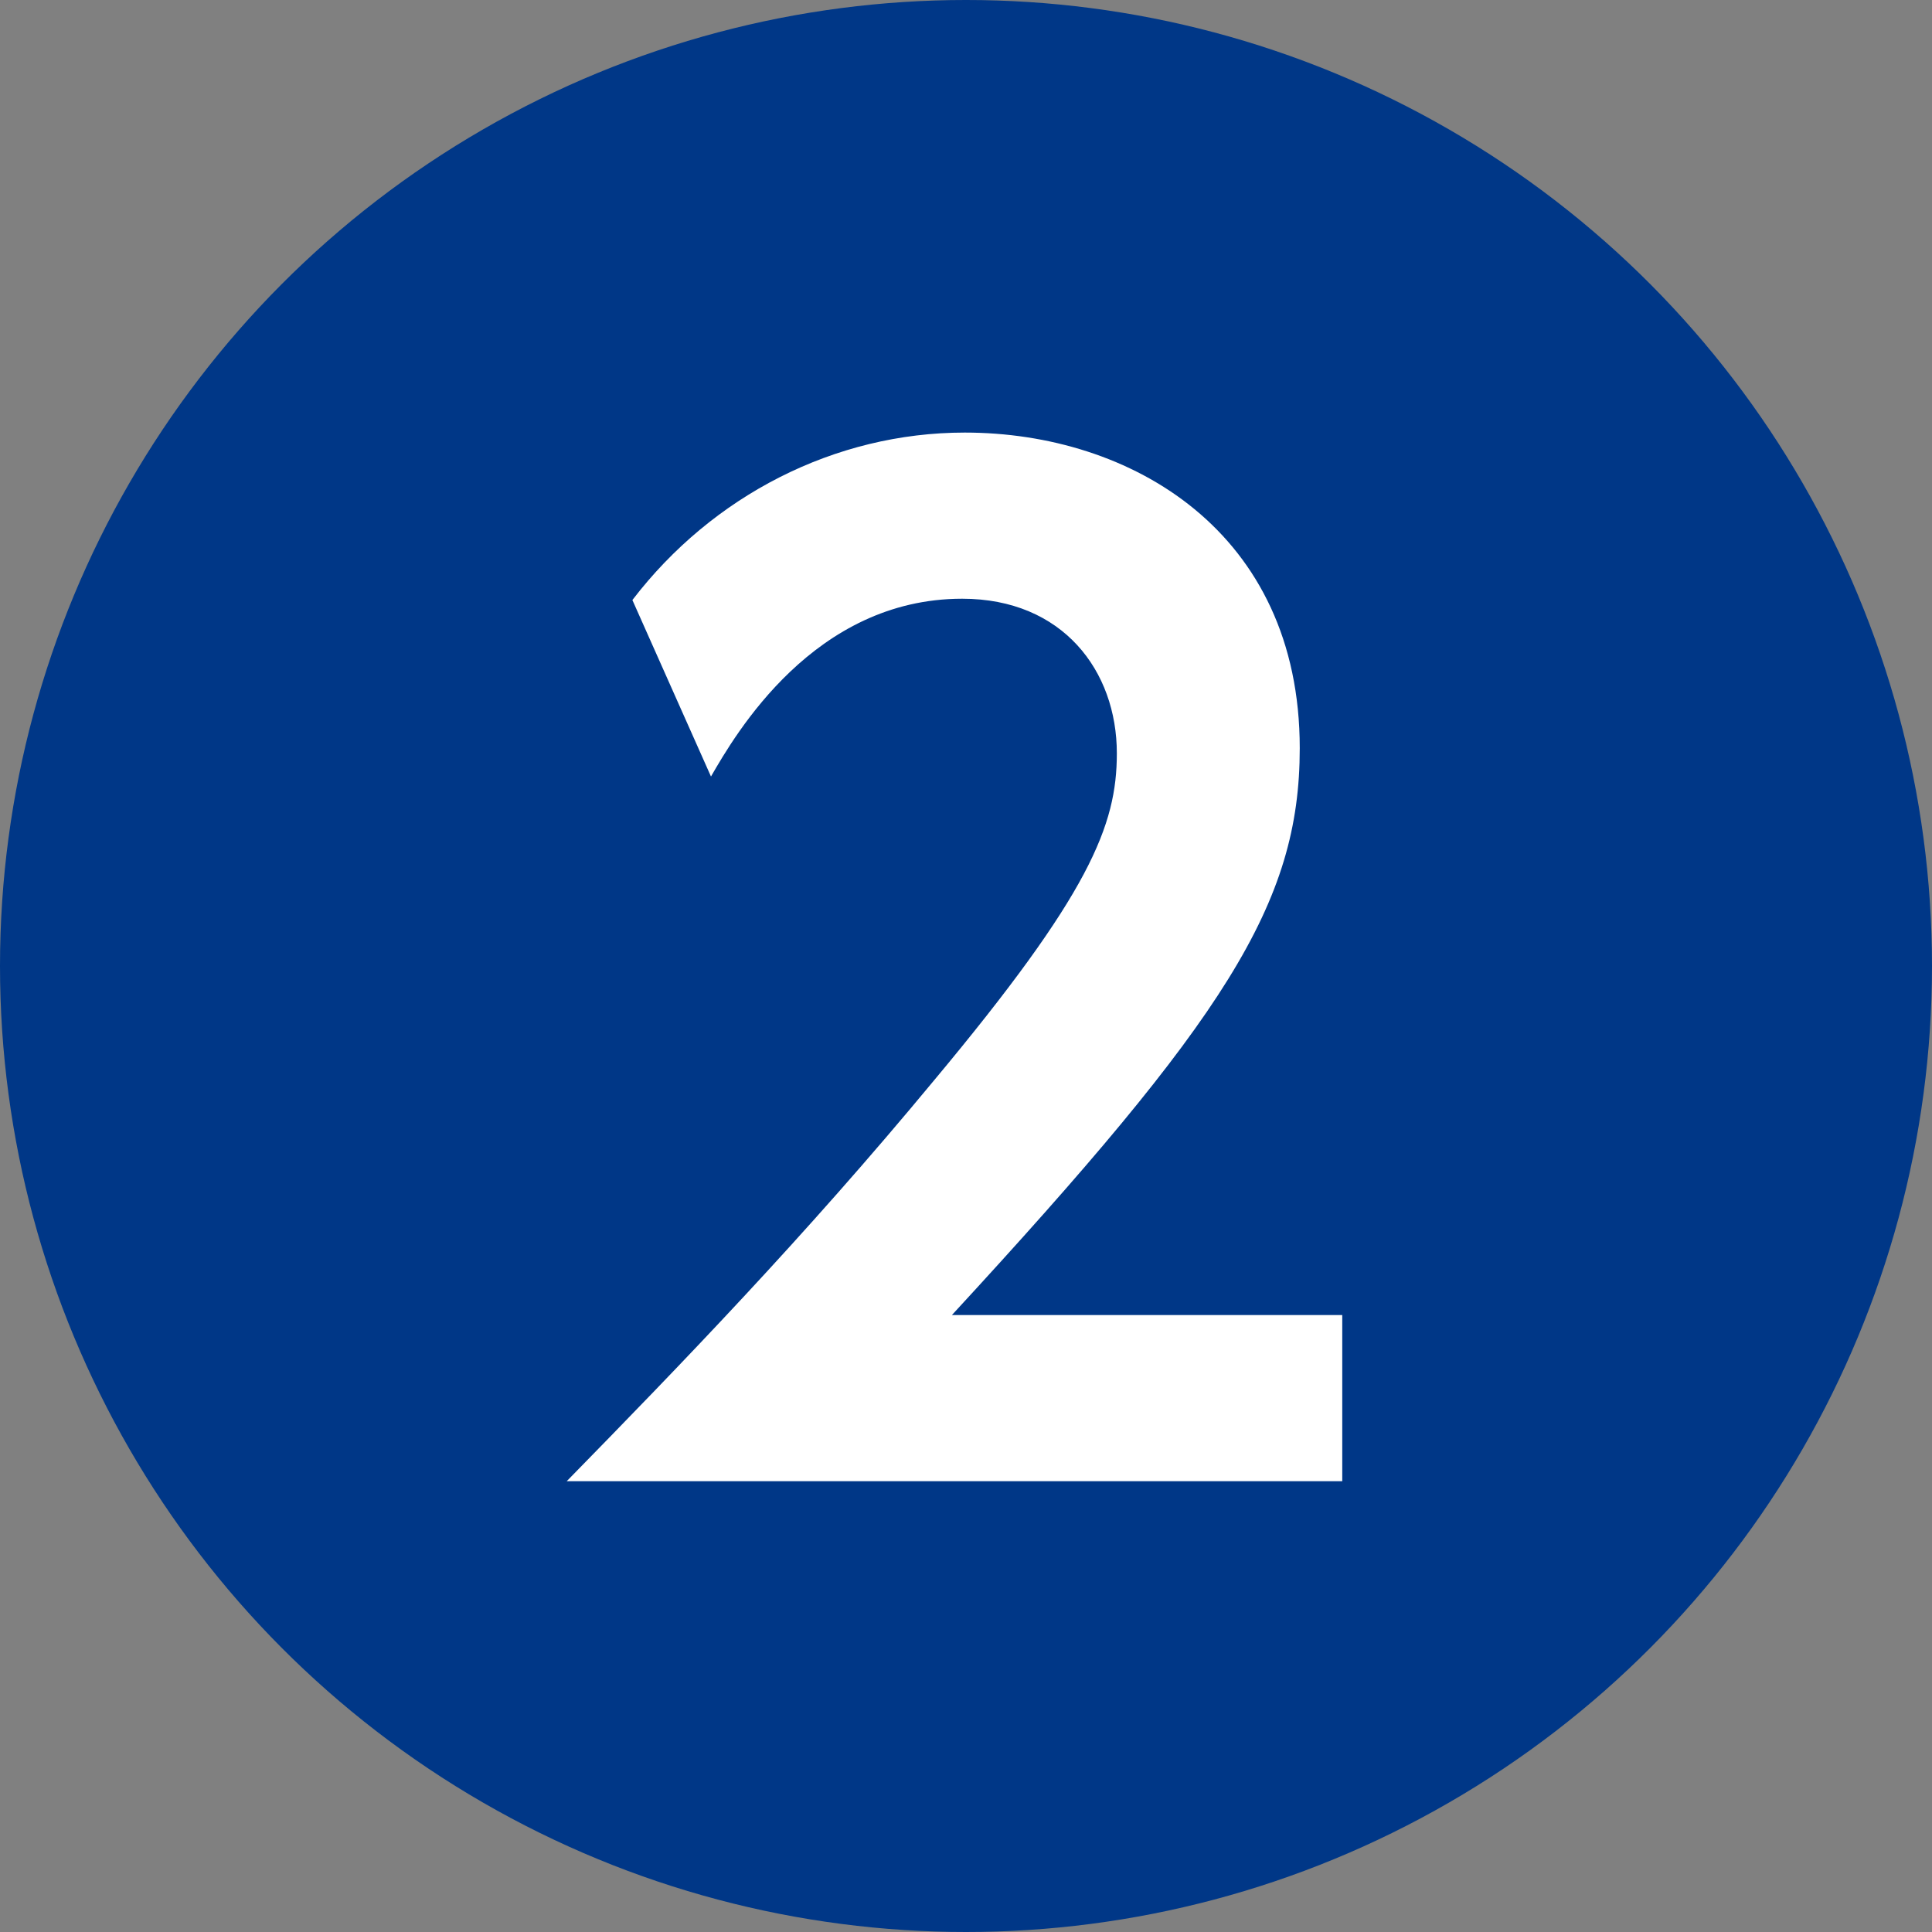
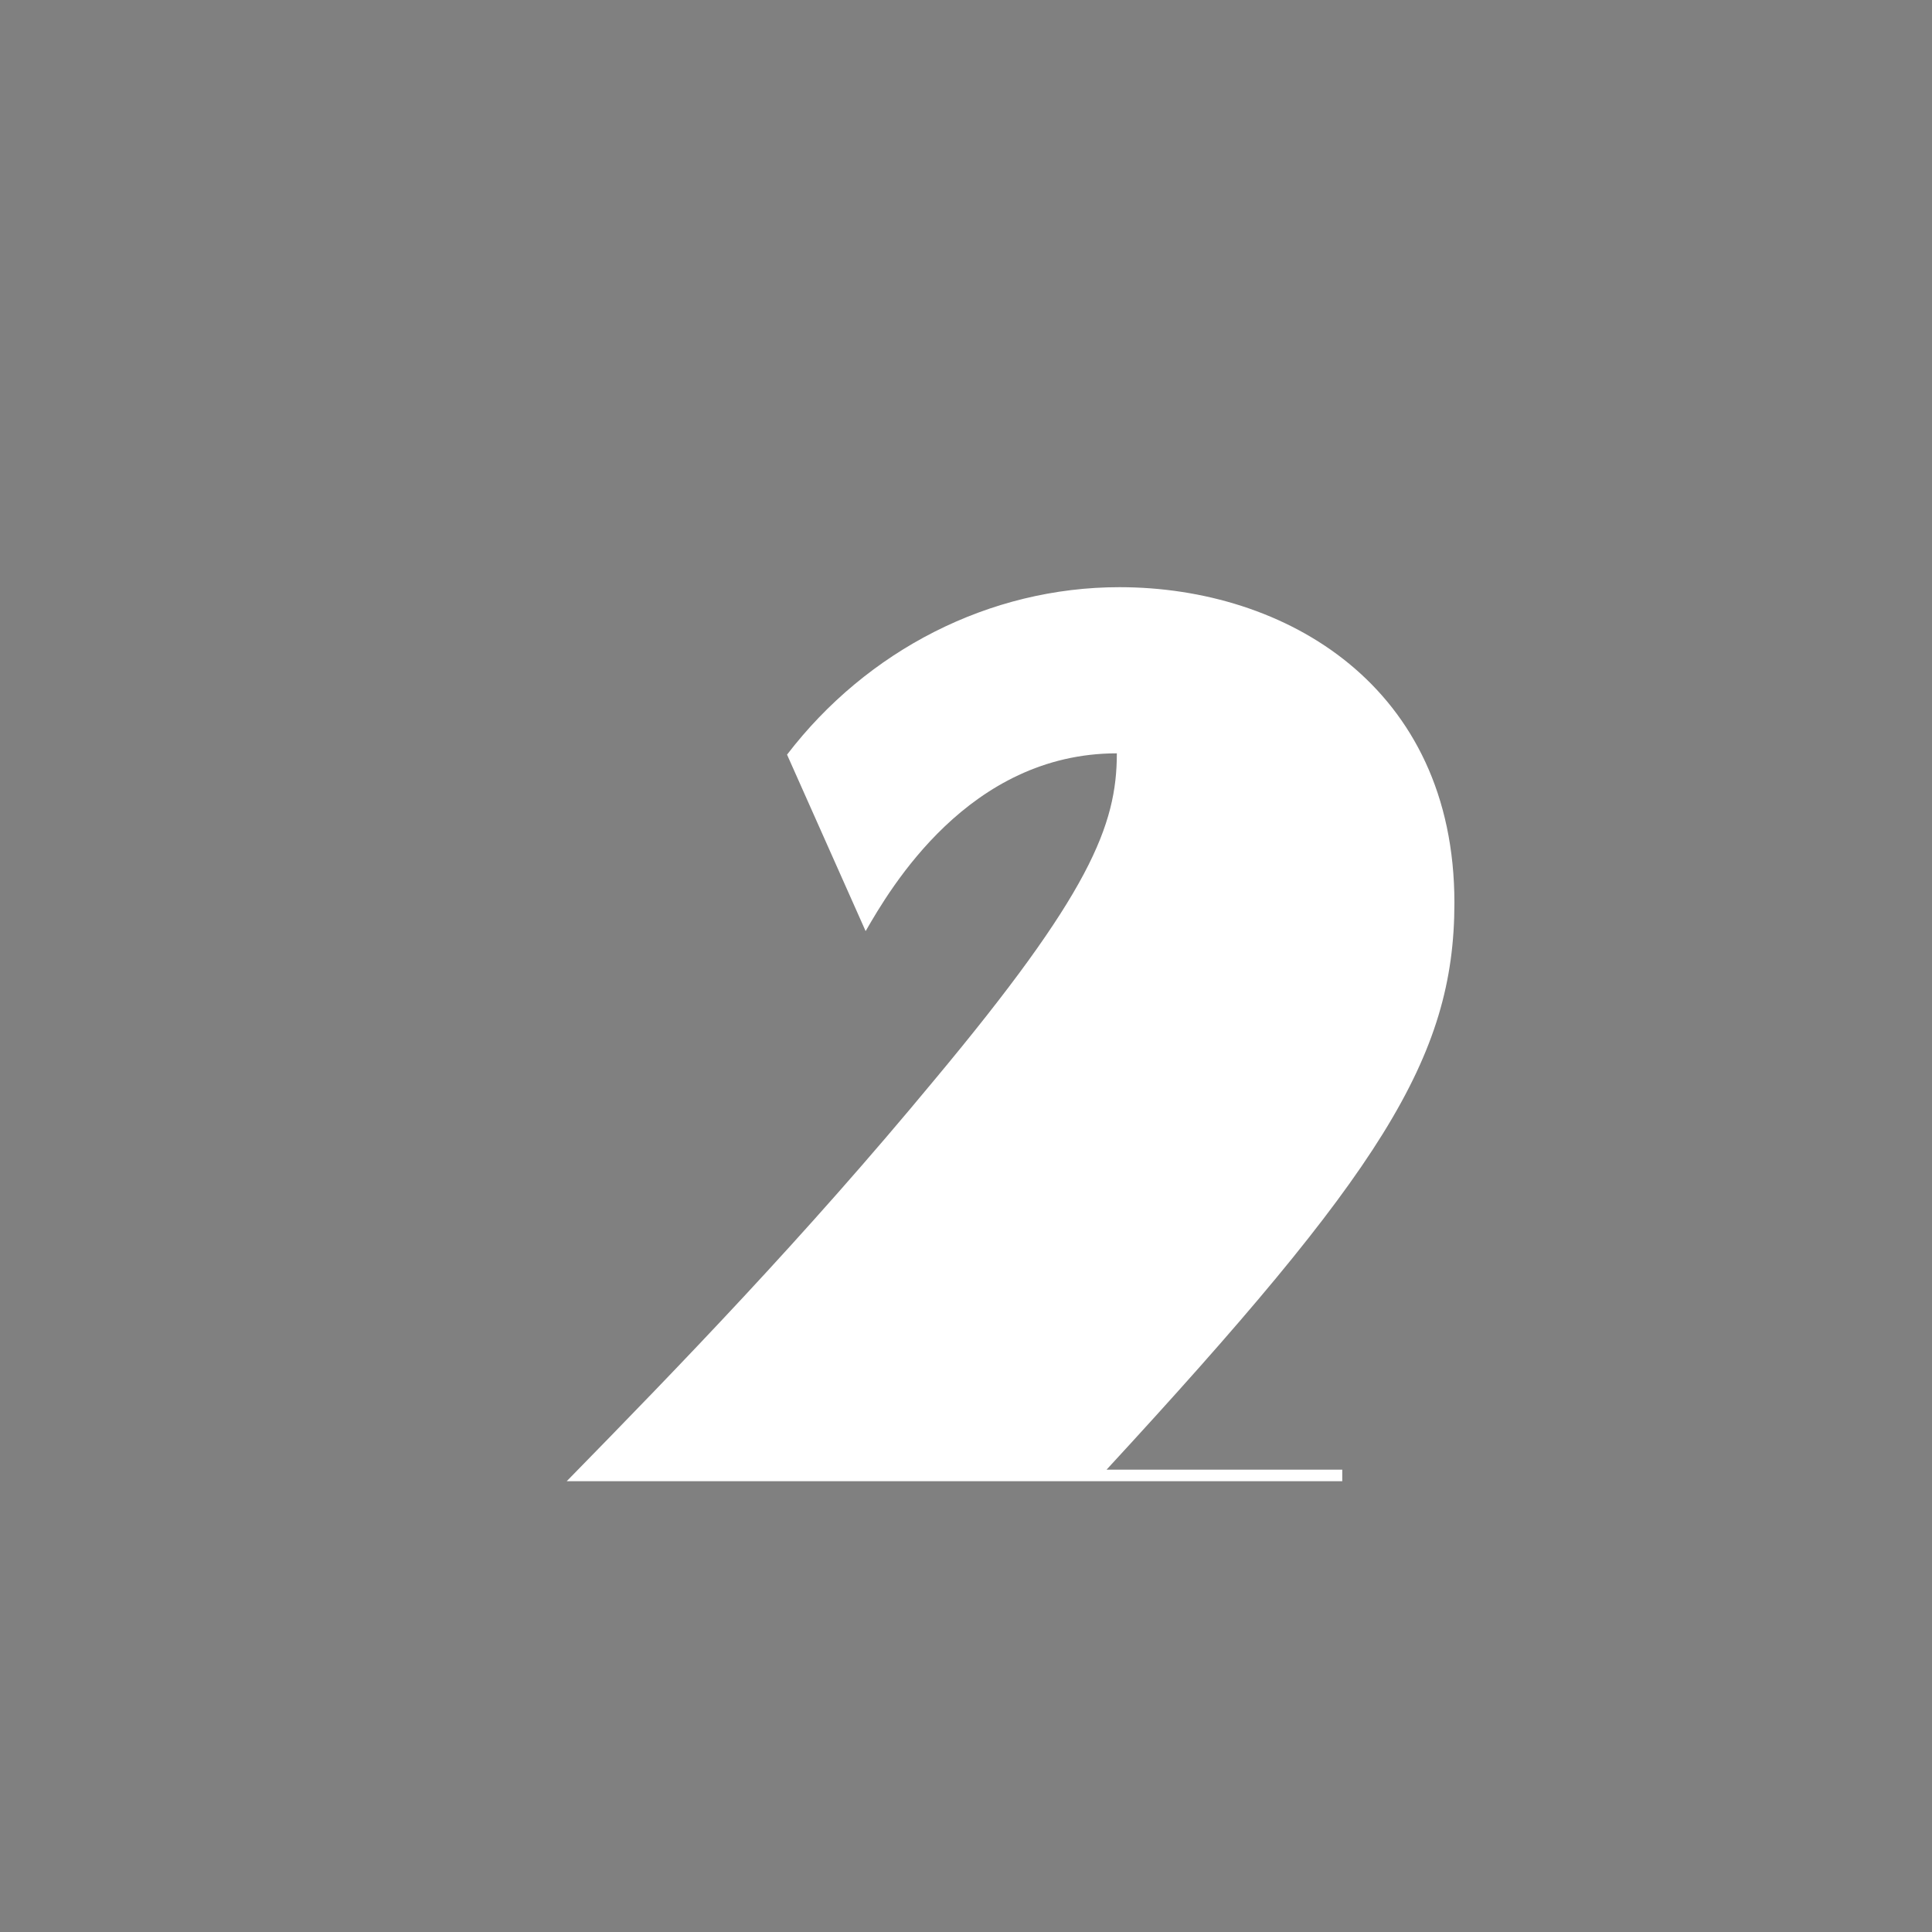
<svg xmlns="http://www.w3.org/2000/svg" version="1.1" id="レイヤー_1" x="0px" y="0px" viewBox="0 0 40 40" style="enable-background:new 0 0 40 40;" xml:space="preserve">
  <rect x="0" y="0" width="40" height="40" fill="#808080" stroke="none" />
  <g>
-     <circle style="fill:#003787;" cx="20" cy="20" r="20" />
    <g>
-       <path style="fill:#FFFFFF;" d="M27.79,27.227v3.44H11.733    c2.348-2.4,4.908-5.041,7.602-8.295c3.228-3.868,3.788-5.281,3.788-6.775    c0-1.707-1.12-3.201-3.202-3.201c-3.067,0-4.694,2.801-5.201,3.681    l-1.627-3.654c1.654-2.16,4.188-3.467,6.882-3.467    c3.441,0,6.935,2.054,6.935,6.535c0,3.228-1.547,5.602-7.202,11.736H27.79z" />
+       <path style="fill:#FFFFFF;" d="M27.79,27.227v3.44H11.733    c2.348-2.4,4.908-5.041,7.602-8.295c3.228-3.868,3.788-5.281,3.788-6.775    c-3.067,0-4.694,2.801-5.201,3.681    l-1.627-3.654c1.654-2.16,4.188-3.467,6.882-3.467    c3.441,0,6.935,2.054,6.935,6.535c0,3.228-1.547,5.602-7.202,11.736H27.79z" />
    </g>
  </g>
</svg>